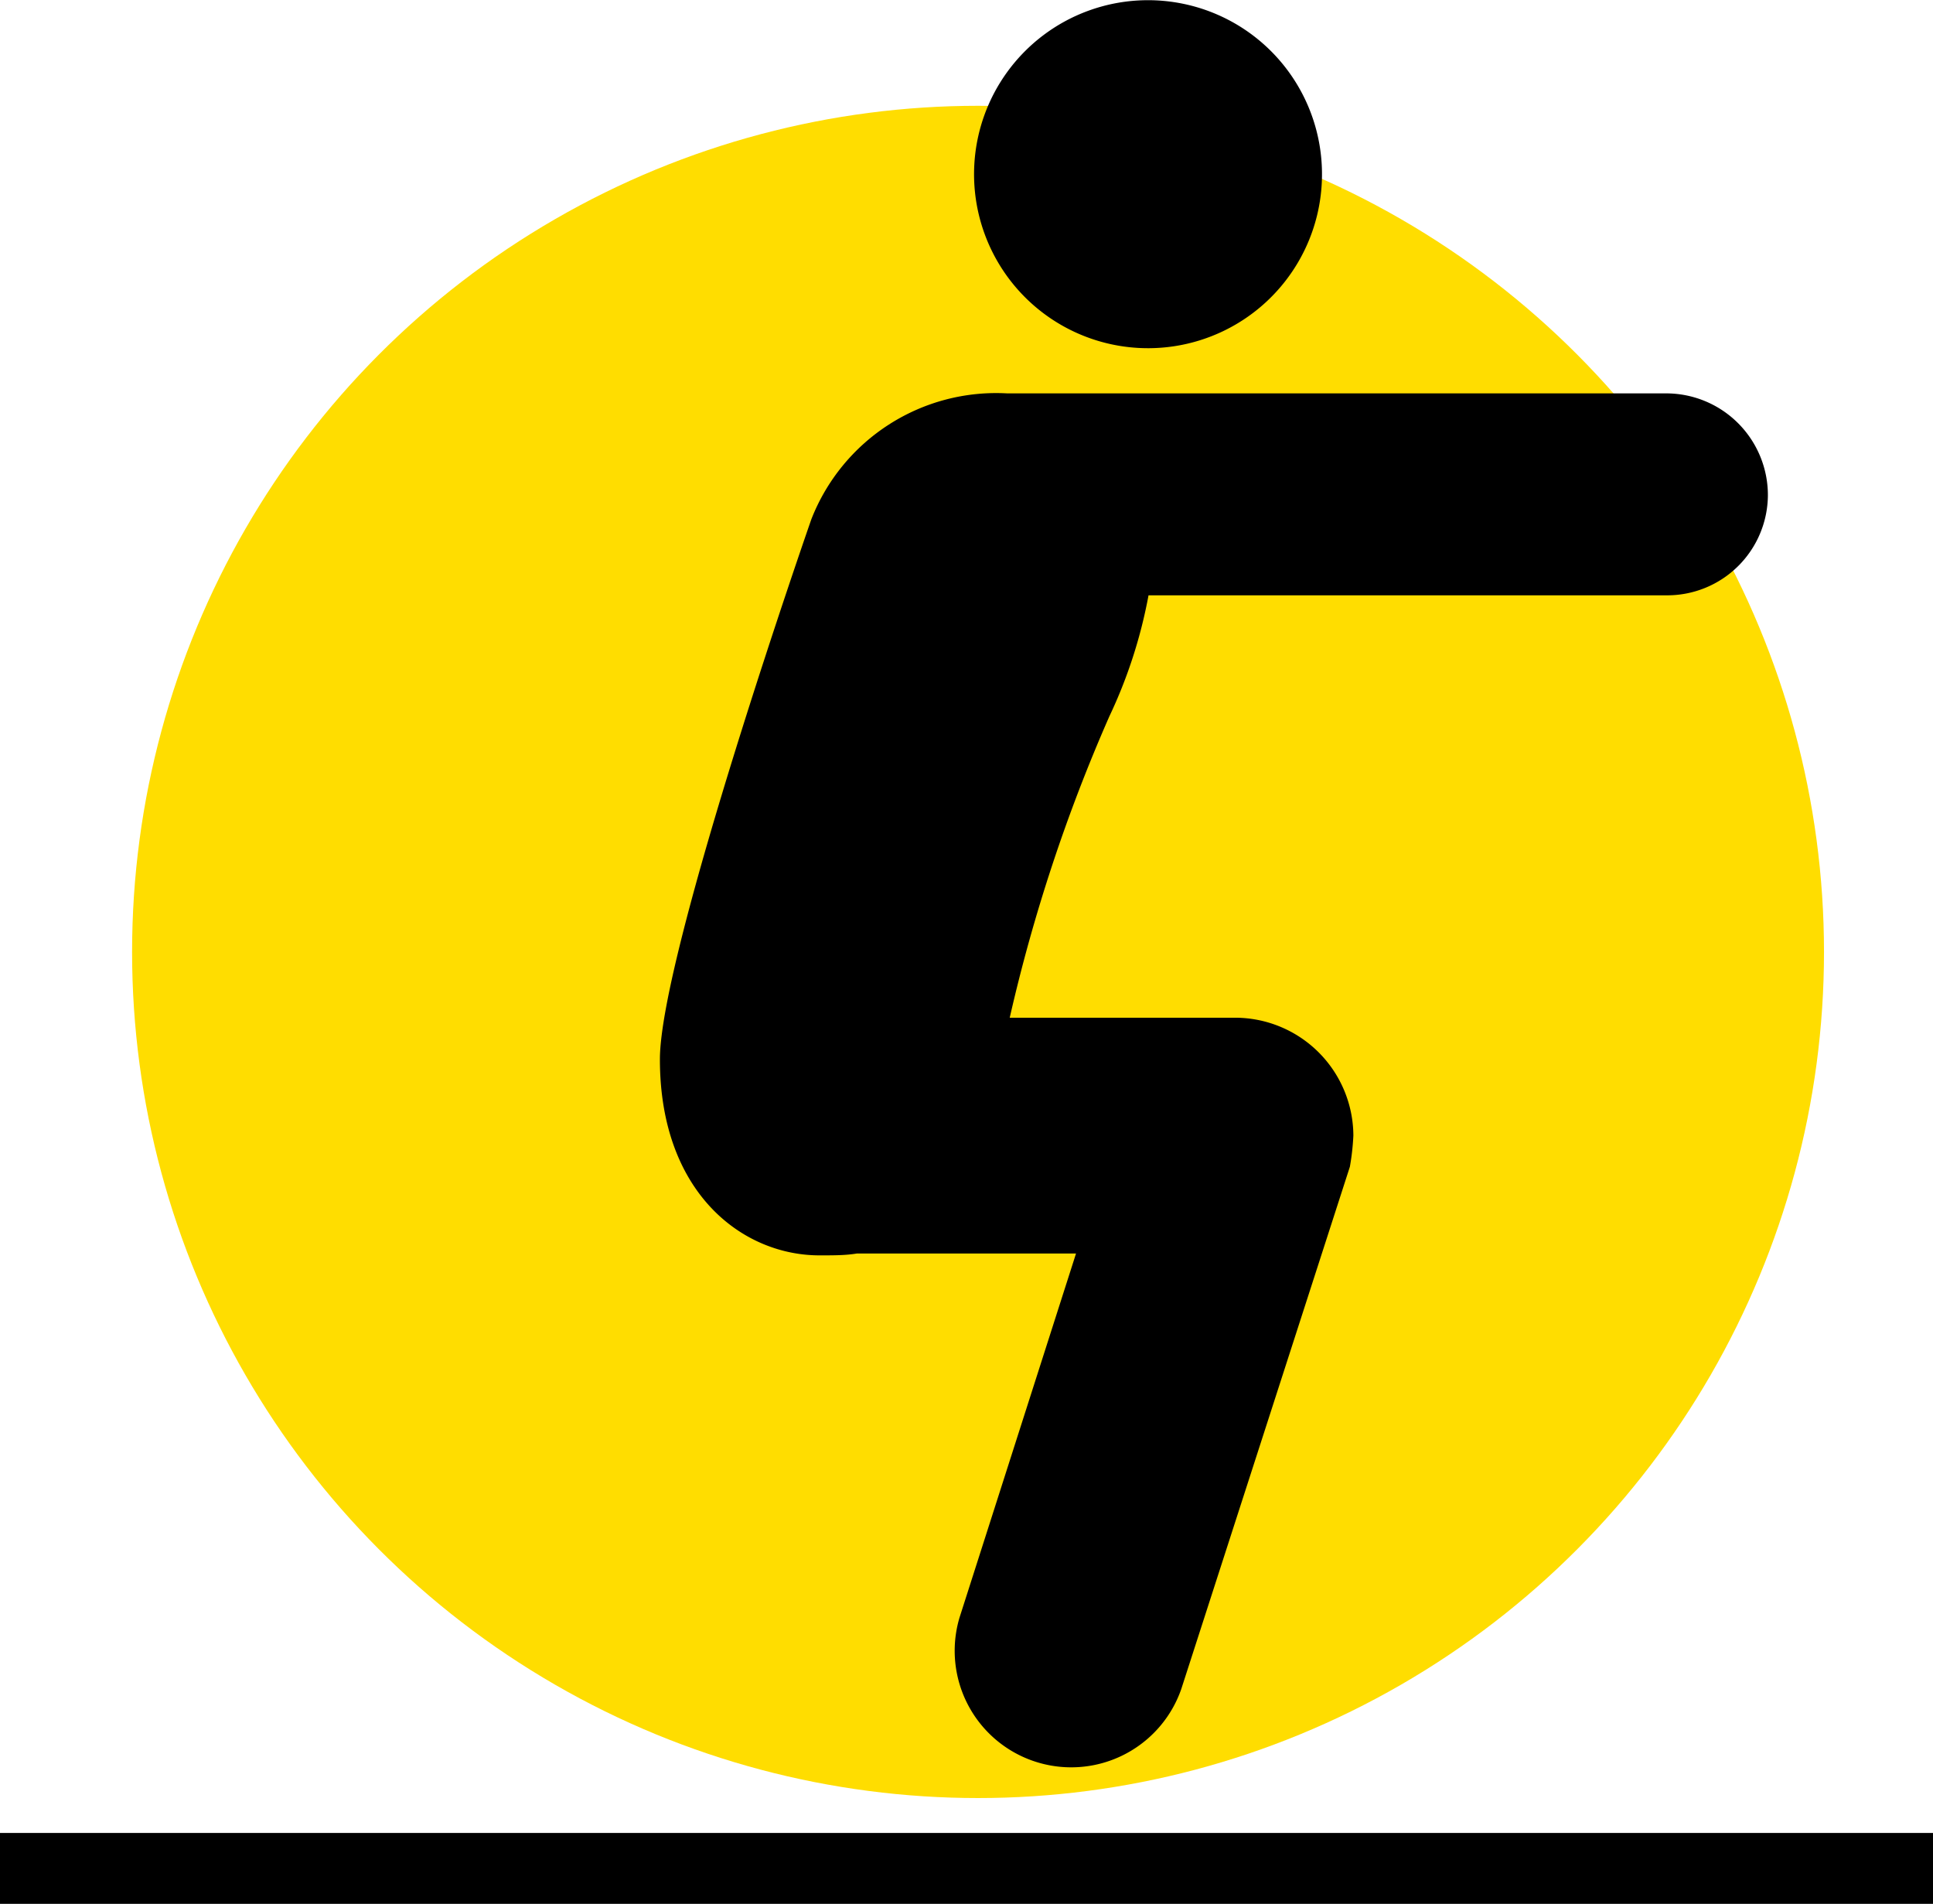
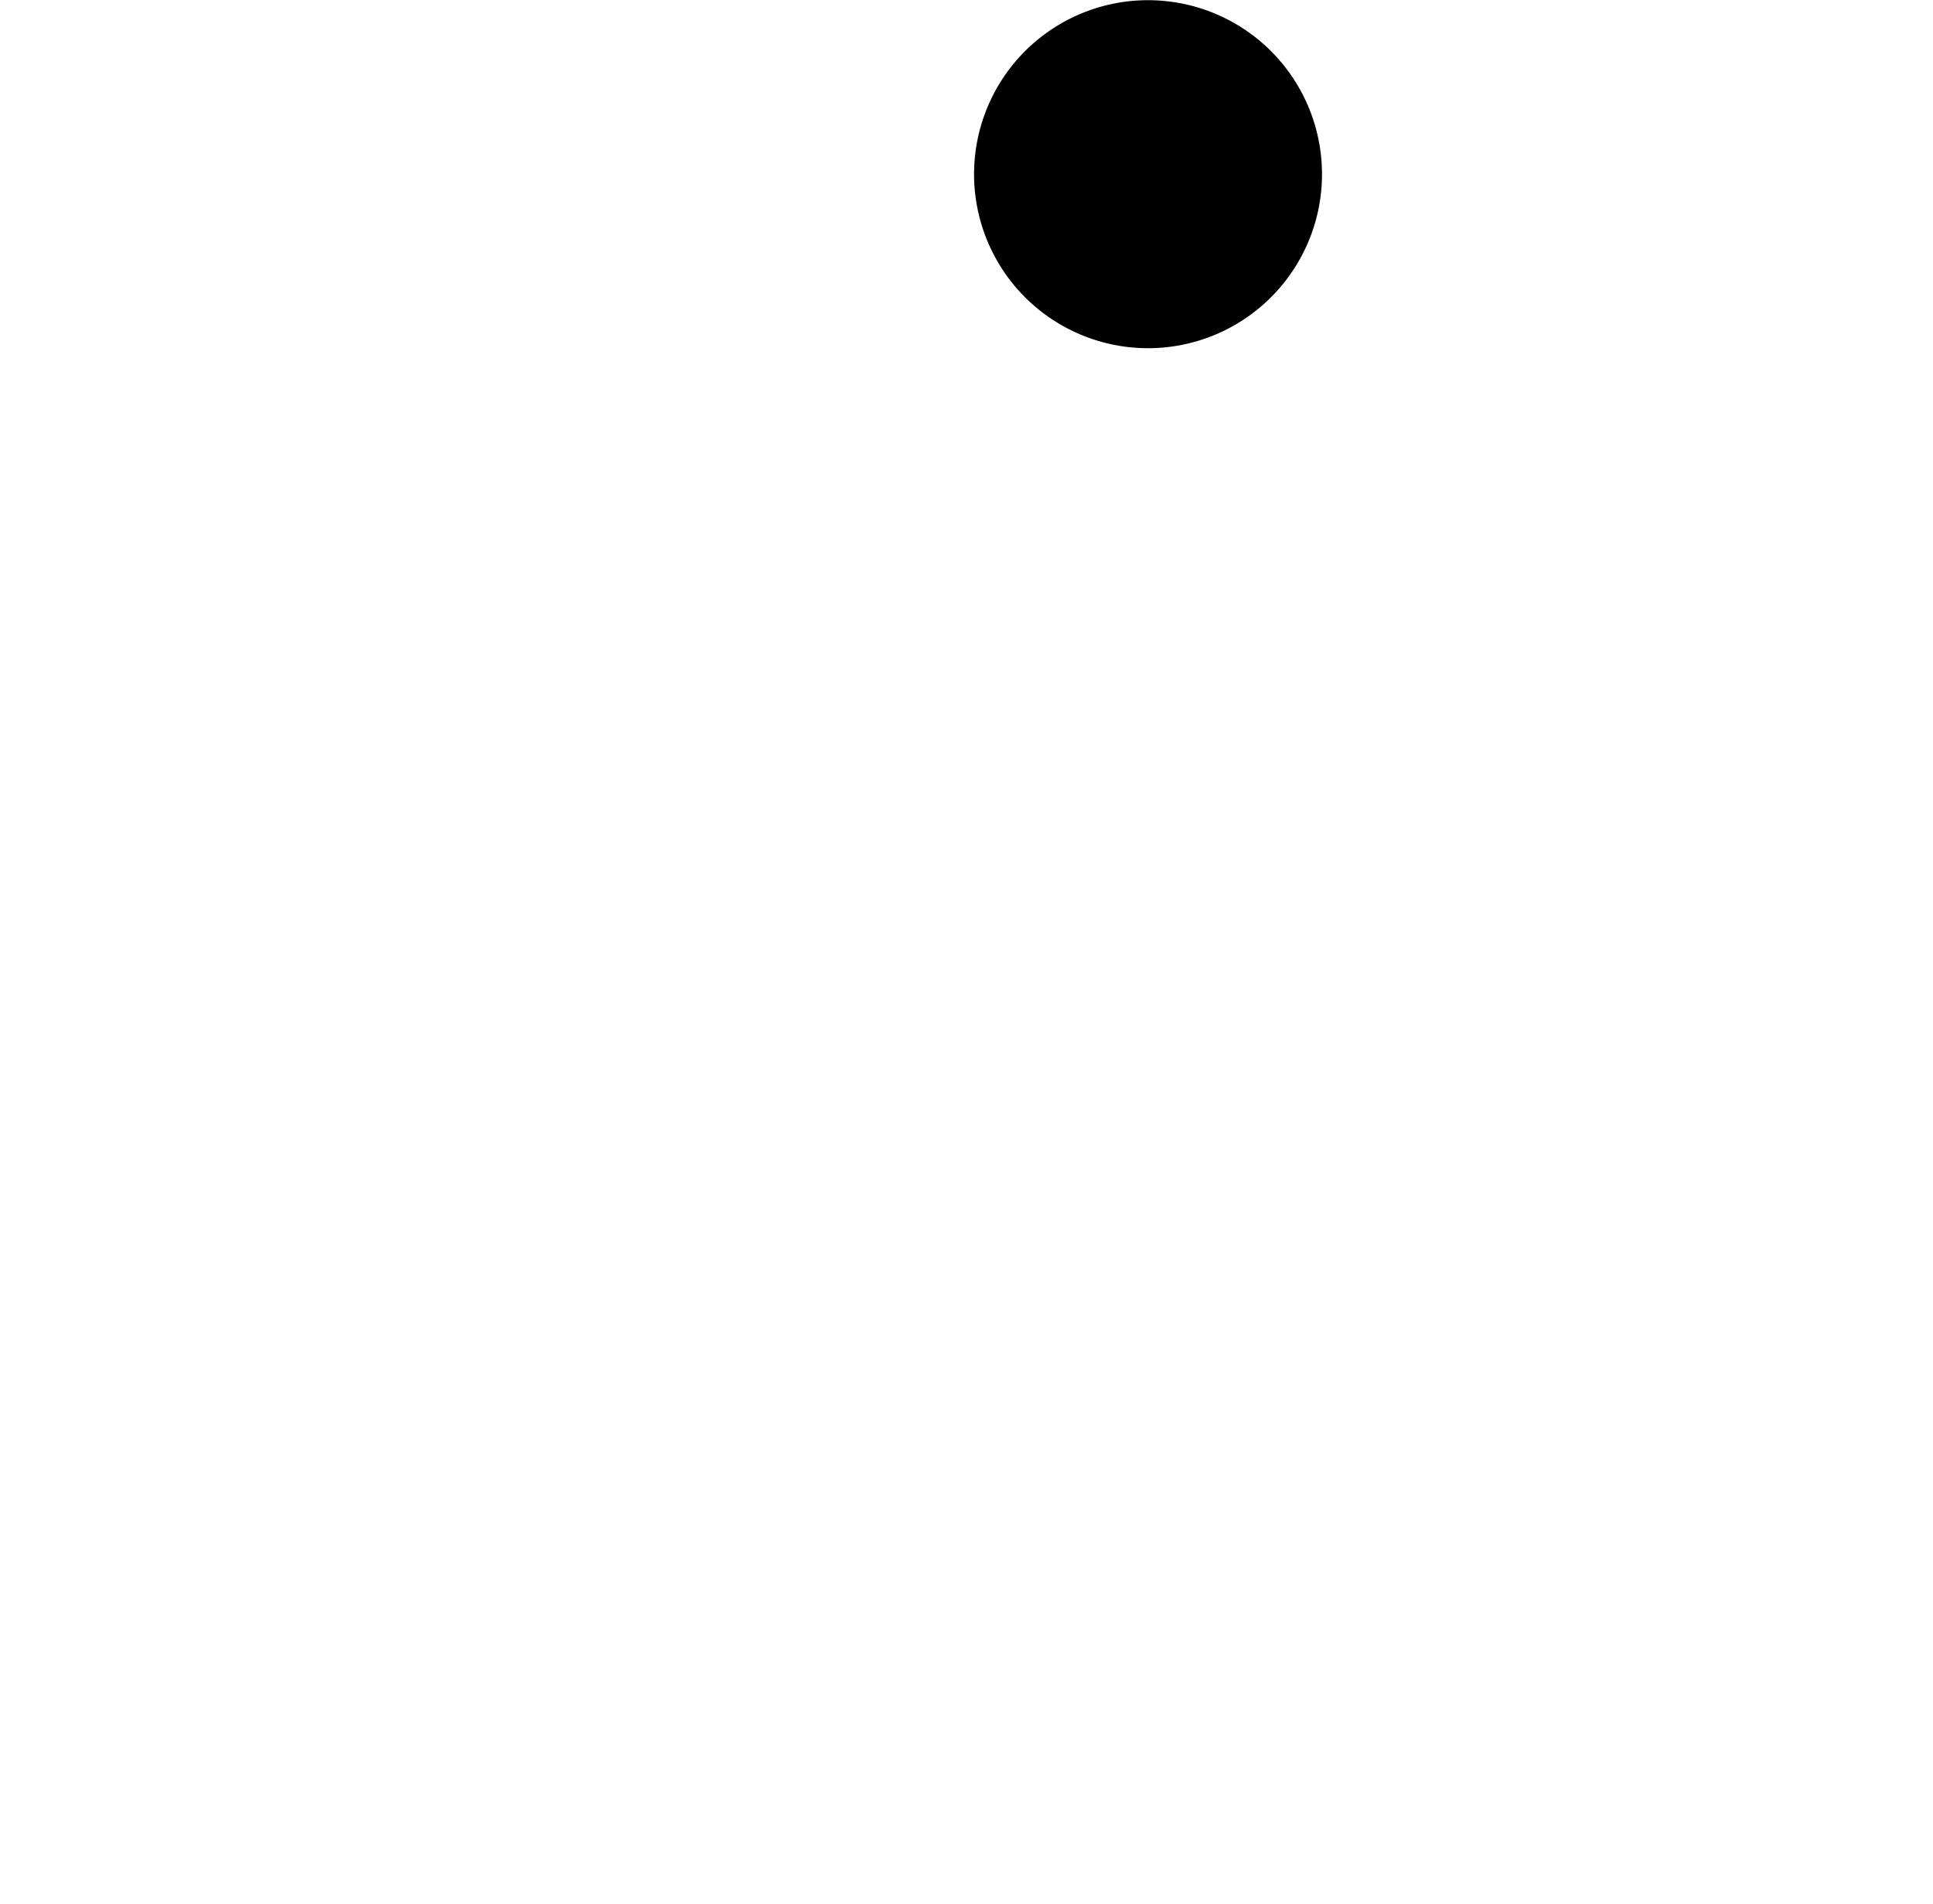
<svg xmlns="http://www.w3.org/2000/svg" viewBox="0 0 72 70.9">
  <title>icon-amenities-turf</title>
-   <circle cx="36.43" cy="35.45" r="31.51" style="fill:#fd0" />
-   <rect y="68.26" width="72" height="2.64" />
  <path d="M44.29.74a6.48,6.48,0,1,0,4.77,7.82A6.48,6.48,0,0,0,44.29.74Z" transform="translate(0 -0.55)" />
-   <path d="M42.78,22.72h19.3A3.75,3.75,0,0,0,65.85,19h0a3.79,3.79,0,0,0-3.75-3.8H37.52a7.39,7.39,0,0,0-7.3,4.69S24.58,36.05,24.58,40c0,5,3.11,7.33,6,7.3.49,0,.93,0,1.34-.07h8.16L35.74,60.79A4.34,4.34,0,0,0,44,63.45L50.28,44a9.15,9.15,0,0,0,.13-1.16A4.41,4.41,0,0,0,46,38.45H37.61a62.25,62.25,0,0,1,3.71-11.22A18.3,18.3,0,0,0,42.78,22.72Z" transform="translate(0 -0.55)" />
</svg>